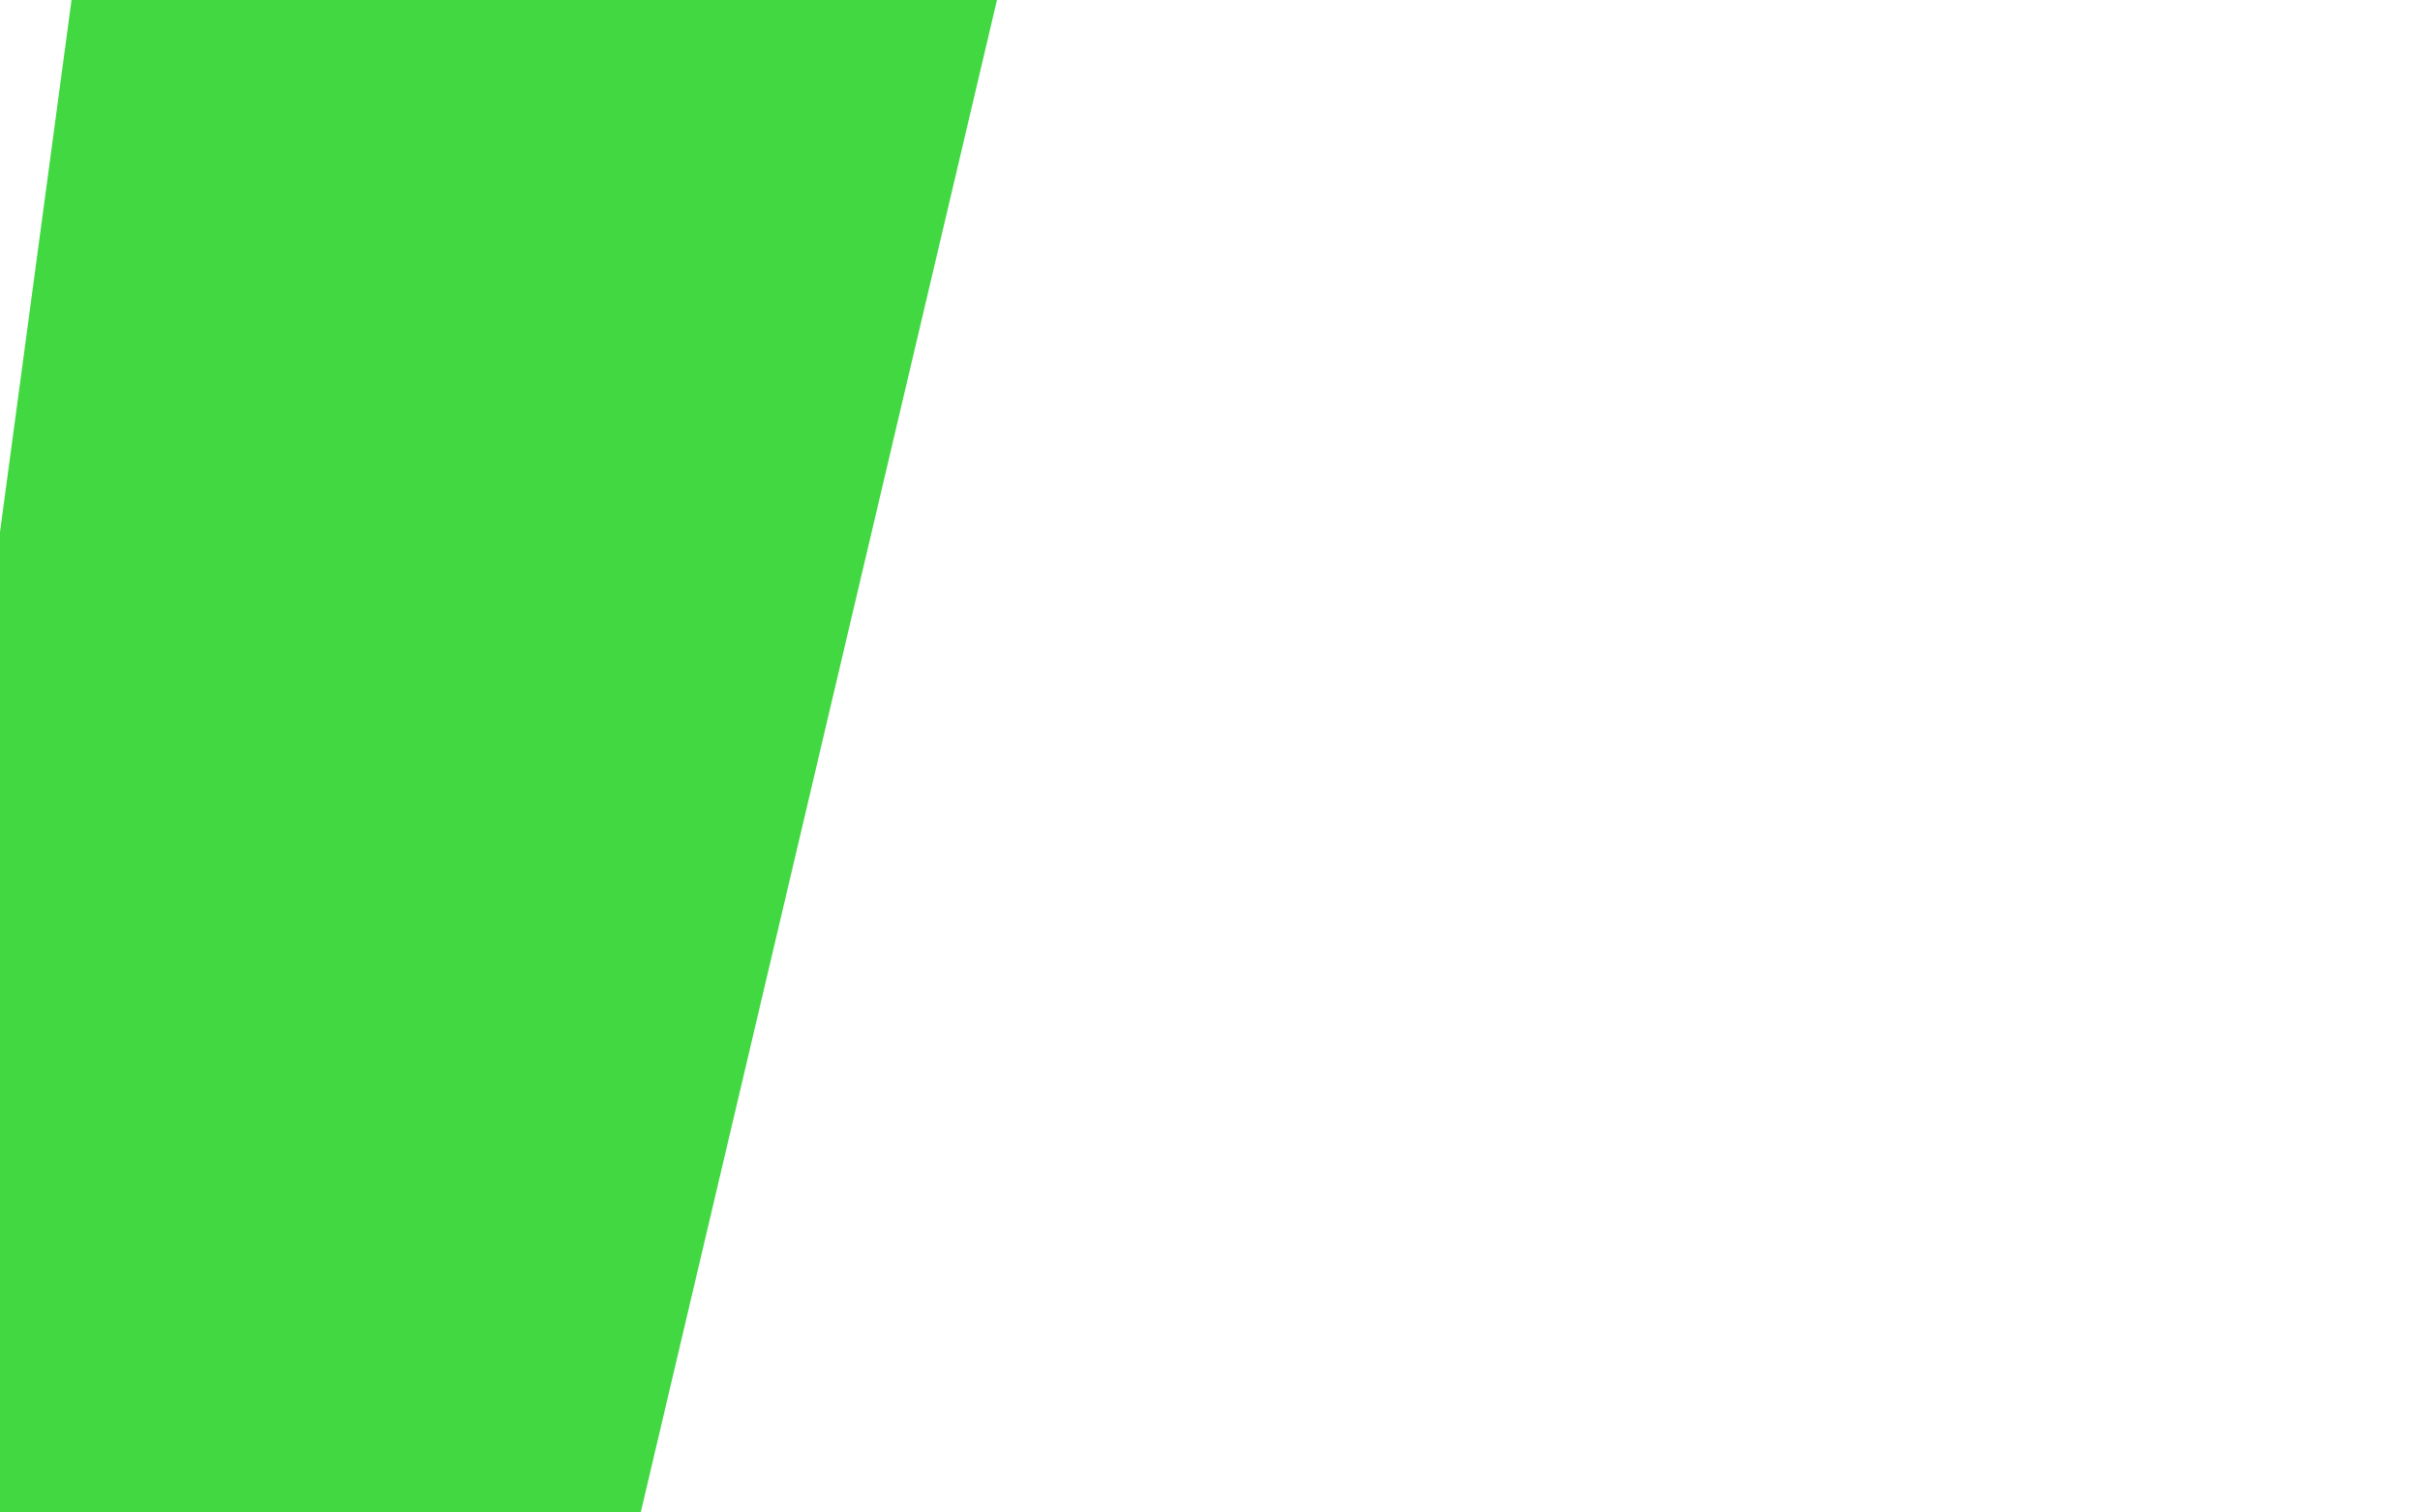
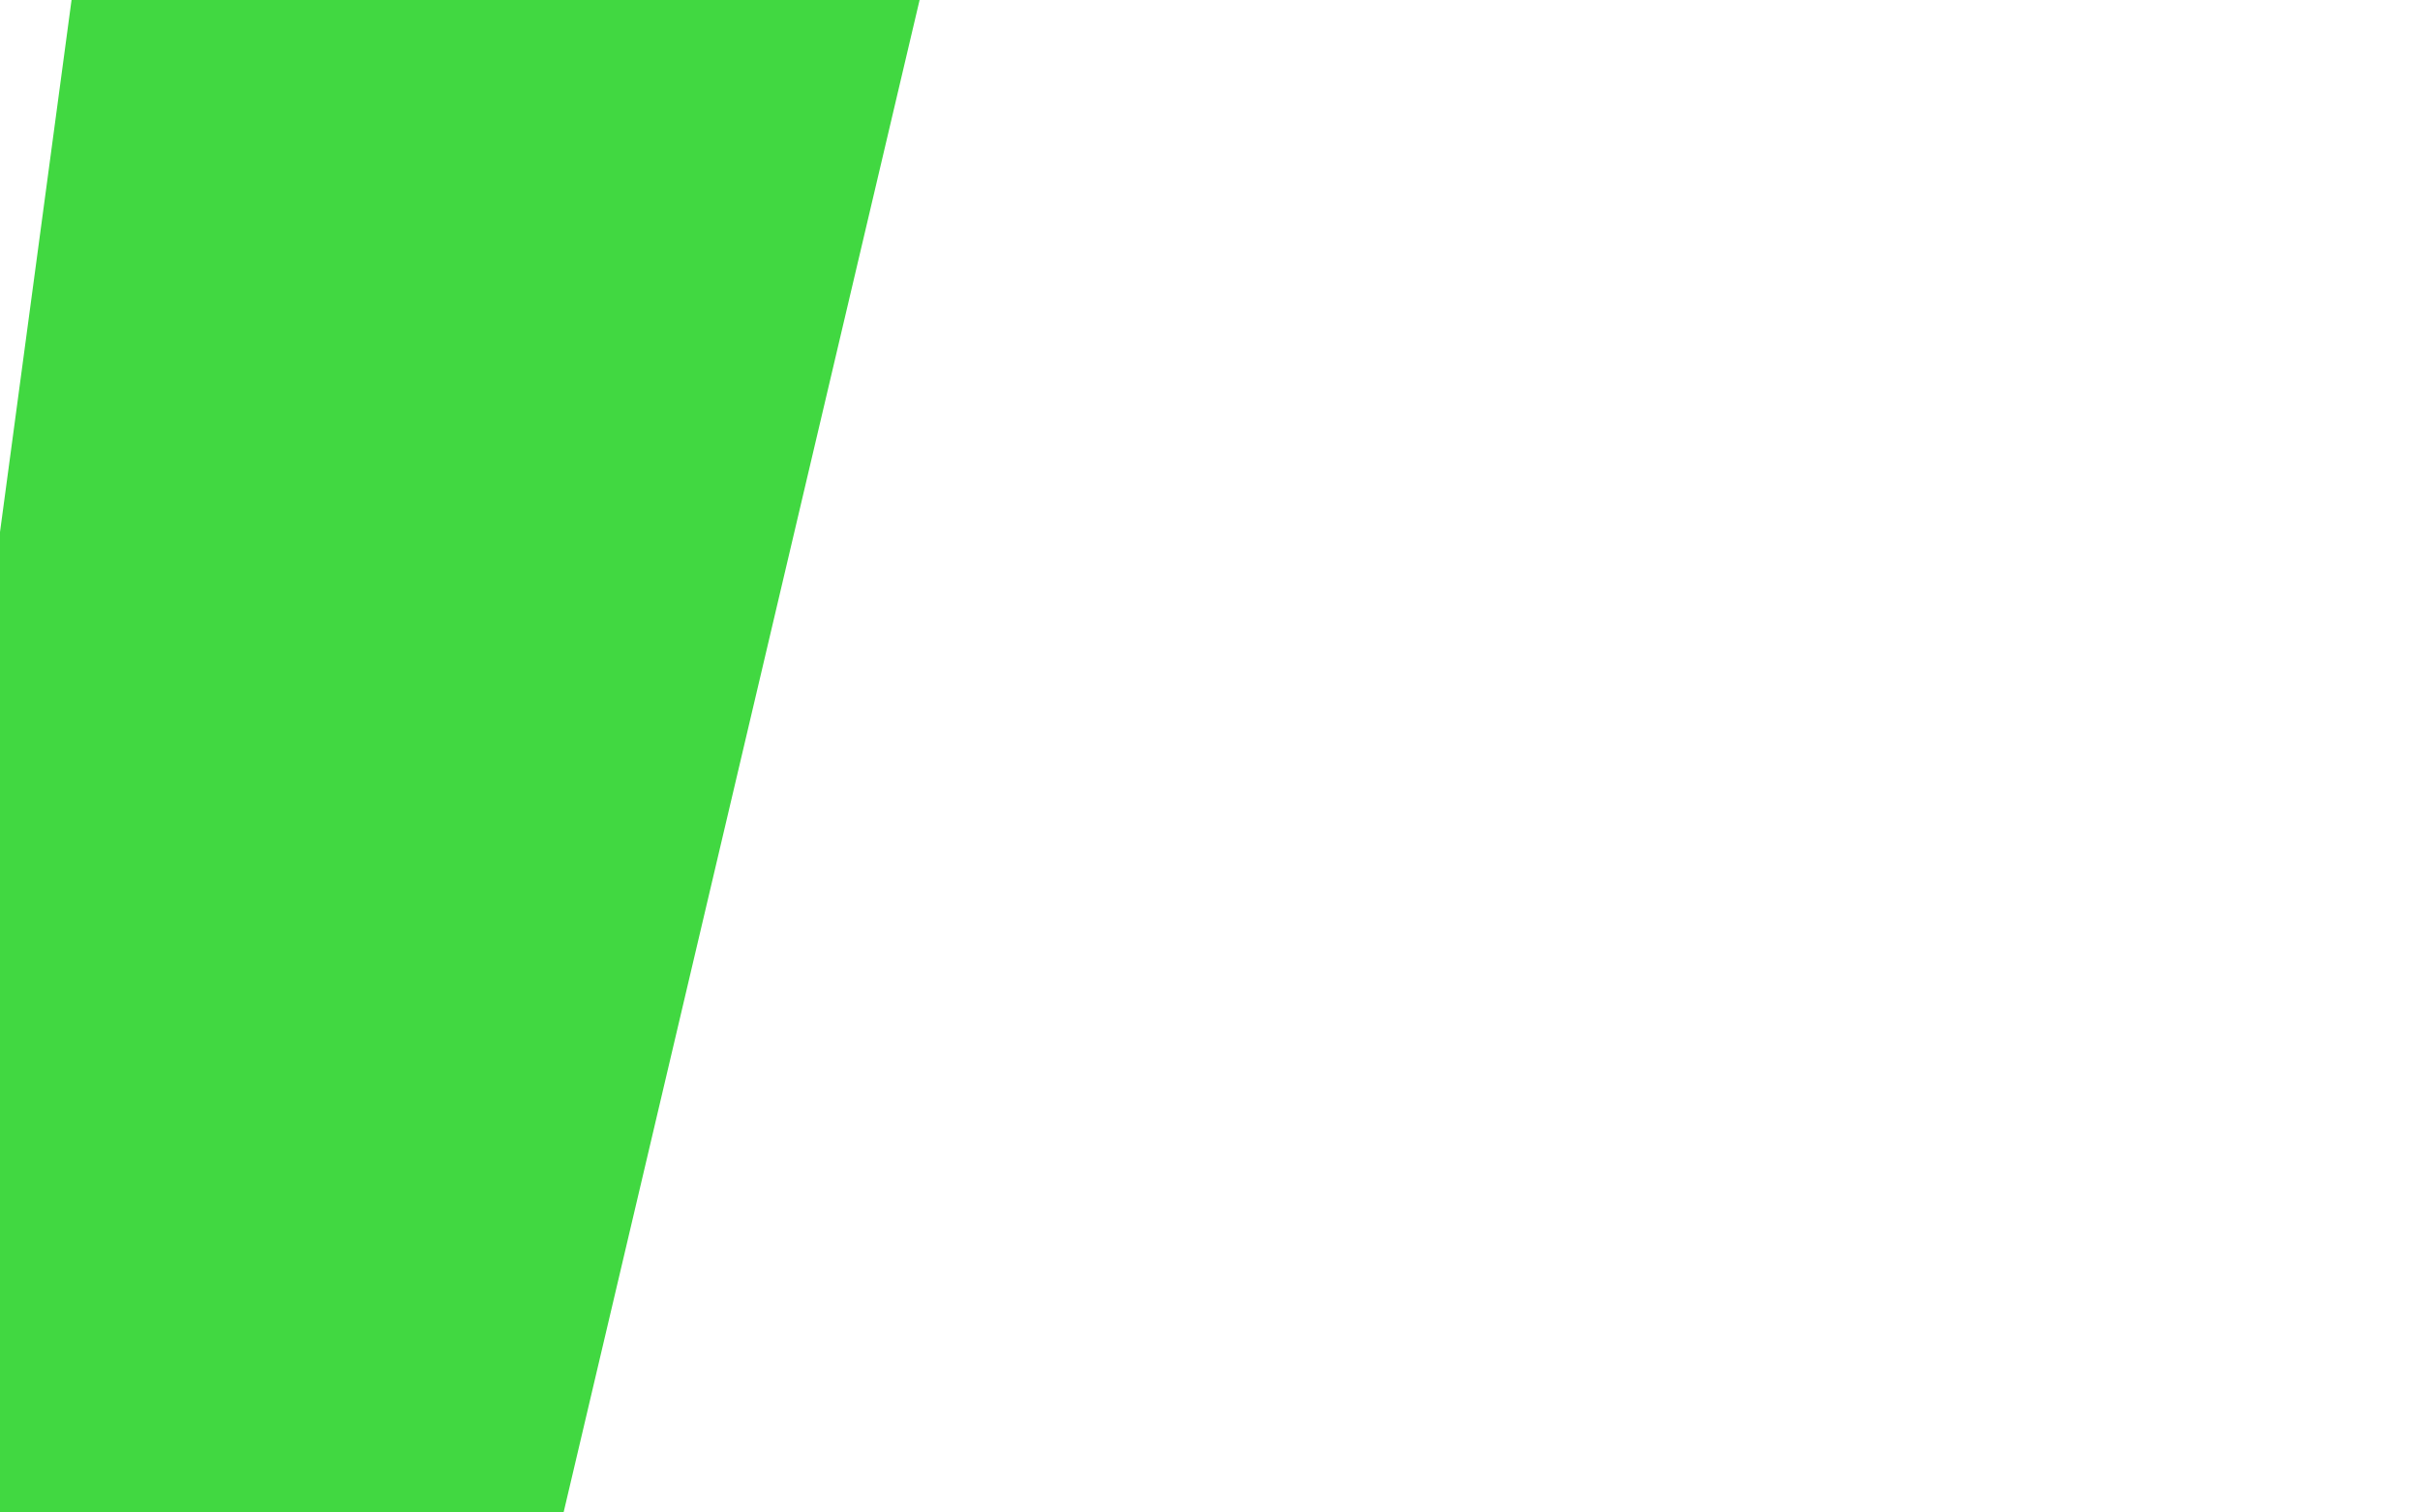
<svg xmlns="http://www.w3.org/2000/svg" width="800" height="500" version="1.1" style="stroke-antialiasing: false">
  <desc>This SVG has been created on https://colorillo.com/</desc>
-   <rect x="0" y="0" width="800" height="500" style="fill: rgb(255,255,255); stroke-width:0" />
  <polyline points="27,85 53,72 53,72 -50,509 -50,509 63,65 63,65 -50,529 -50,529 72,65 72,65 -50,547 -50,547 77,65 77,65 -50,564 -50,564 82,65 82,65 -50,579 -50,579 87,65 87,65 -50,594 -50,594 92,65 92,65 -50,607 -50,607 97,65 -50,620 102,65 -50,634 107,65 -50,645 115,65 -50,655 122,65 -45,667 130,65 -37,680 138,64 -28,690 148,59 -20,702 163,55 -10,710 173,52 -2,719 183,49 7,724 192,47 12,729 197,45 17,732 200,44 18,734 202,44 20,734 203,44 20,734 205,42 20,734 205,39 20,734 207,37 20,734 208,34 20,734 208,30 20,734 210,29 20,734 210,27 20,734 210,25 20,734 210,24 20,734 212,20 22,734 213,19 23,734 215,17 28,734 217,12 30,734 218,10 32,734 222,10 33,734 223,9 37,734 227,9 40,734 232,9 43,734 237,9 47,734 240,9 50,734 243,9 53,734 247,9 55,732 248,9 57,732 250,9 58,732 252,9 60,732 253,9 62,730 255,9 63,730 253,9 60,724 247,9 57,722 240,9 52,720 233,9 47,719 225,9 42,715 217,7 35,714 210,4 28,710 202,2 20,707 193,0 15,704 187,-1 7,700 178,-5 0,697 170,-6 -8,694 162,-10 -17,689 150,-11 -25,685 140,-15 -33,680 132,-16 -45,675 122,-20 -50,672 112,-23 -50,664 103,-25 -50,660 93,-26 -50,654 83,-28 -50,649 73,-31 -50,644 65,-33 -50,640 58,-35 -50,635 52,-36 -50,632 47,-38 -50,629 43,-39 -50,624 40,-40 -50,617" style="fill: none; stroke: #41d841; stroke-width: 15; stroke-linejoin: round; stroke-linecap: round; stroke-antialiasing: false; stroke-antialias: 0; opacity: 1.0" />
  <polyline points="27,85 53,72 53,72 -50,509 -50,509 63,65 63,65 -50,529 -50,529 72,65 72,65 -50,547 -50,547 77,65 77,65 -50,564 -50,564 82,65 82,65 -50,579 -50,579 87,65 87,65 -50,594 -50,594 92,65 92,65 -50,607 97,65 -50,620 102,65 -50,634 107,65 -50,645 115,65 -50,655 122,65 -45,667 130,65 -37,680 138,64 -28,690 148,59 -20,702 163,55 -10,710 173,52 -2,719 183,49 7,724 192,47 12,729 197,45 17,732 200,44 18,734 202,44 20,734 203,44 20,734 205,42 20,734 205,39 20,734 207,37 20,734 208,34 20,734 208,30 20,734 210,29 20,734 210,27 20,734 210,25 20,734 210,24 20,734 212,20 22,734 213,19 23,734 215,17 28,734 217,12 30,734 218,10 32,734 222,10 33,734 223,9 37,734 227,9 40,734 232,9 43,734 237,9 47,734 240,9 50,734 243,9 53,734 247,9 55,732 248,9 57,732 250,9 58,732 252,9 60,732 253,9 62,730 255,9 63,730 253,9 60,724 247,9 57,722 240,9 52,720 233,9 47,719 225,9 42,715 217,7 35,714 210,4 28,710 202,2 20,707 193,0 15,704 187,-1 7,700 178,-5 0,697 170,-6 -8,694 162,-10 -17,689 150,-11 -25,685 140,-15 -33,680 132,-16 -45,675 122,-20 -50,672 112,-23 -50,664 103,-25 -50,660 93,-26 -50,654 83,-28 -50,649 73,-31 -50,644 65,-33 -50,640 58,-35 -50,635 52,-36 -50,632 47,-38 -50,629 43,-39 -50,624 40,-40 -50,617 38,-42 -50,604 37,-43 37,-45" style="fill: none; stroke: #41d841; stroke-width: 15; stroke-linejoin: round; stroke-linecap: round; stroke-antialiasing: false; stroke-antialias: 0; opacity: 1.0" />
-   <polyline points="210,197 193,197 193,197 182,197 182,197 172,197 172,197 163,197 163,197 152,195 152,195 142,195 142,195 132,192 132,192 122,189 110,185 98,180 87,175 77,170 68,165 58,162" style="fill: none; stroke: #41d841; stroke-width: 15; stroke-linejoin: round; stroke-linecap: round; stroke-antialiasing: false; stroke-antialias: 0; opacity: 1.0" />
-   <polyline points="210,197 193,197 193,197 182,197 182,197 172,197 172,197 163,197 163,197 152,195 152,195 142,195 142,195 132,192 122,189 110,185 98,180 87,175 77,170 68,165 58,162 50,159 43,155 37,152" style="fill: none; stroke: #41d841; stroke-width: 15; stroke-linejoin: round; stroke-linecap: round; stroke-antialiasing: false; stroke-antialias: 0; opacity: 1.0" />
  <polyline points="48,376 53,388 53,388 130,13 130,13 53,394 53,394 130,13 130,13 53,401 53,401 130,13 130,13 53,409 53,409 147,7 147,7 53,417 53,417 151,7 151,7 53,426 53,426 155,7 155,7 53,433 53,433 159,7 159,7 54,439 163,7 56,444 166,6 59,448 170,6 61,451 174,6 65,455 177,6 69,459 181,4 72,464 186,4 78,469 192,3 83,473 198,2 88,478 205,-2 93,486 212,-3 97,492 219,-5 100,499 227,-8 104,506 234,-9 108,514 238,-10 110,520 243,-11 113,525 247,-13 115,531 251,-14 116,535 254,-14 119,538 258,-16 120,542 262,-16 121,545 265,-19 122,550 269,-19 124,554 273,-20 126,559 276,-21 127,564 280,-22 129,570 285,-24 130,577 289,-25" style="fill: none; stroke: #41d841; stroke-width: 15; stroke-linejoin: round; stroke-linecap: round; stroke-antialiasing: false; stroke-antialias: 0; opacity: 1.0" />
  <polyline points="48,376 53,388 53,388 130,13 130,13 53,394 53,394 130,13 130,13 53,401 53,401 130,13 130,13 53,409 53,409 147,7 147,7 53,417 53,417 151,7 151,7 53,426 53,426 155,7 155,7 53,433 53,433 159,7 54,439 163,7 56,444 166,6 59,448 170,6 61,451 174,6 65,455 177,6 69,459 181,4 72,464 186,4 78,469 192,3 83,473 198,2 88,478 205,-2 93,486 212,-3 97,492 219,-5 100,499 227,-8 104,506 234,-9 108,514 238,-10 110,520 243,-11 113,525 247,-13 115,531 251,-14 116,535 254,-14 119,538 258,-16 120,542 262,-16 121,545 265,-19 122,550 269,-19 124,554 273,-20 126,559 276,-21 127,564 280,-22 129,570 285,-24 130,577 289,-25 131,583 291,-26 131,587 292,-26 131,589 293,-26" style="fill: none; stroke: #41d841; stroke-width: 15; stroke-linejoin: round; stroke-linecap: round; stroke-antialiasing: false; stroke-antialias: 0; opacity: 1.0" />
  <polyline points="105,4 127,-4 127,-4 -1,483 -1,483 135,-4 135,-4 6,489 6,489 142,-4 142,-4 15,495 15,495 152,-4 152,-4 22,504 22,504 159,-4 159,-4 31,510 31,510 168,-4 168,-4 41,517 41,517 177,-4 177,-4 49,524 49,524 187,-4 58,531 197,-4 66,539 207,-4 76,549 216,-5 83,558 227,-7 91,565 237,-9 97,572 246,-10 104,580 253,-11 110,587 262,-14 116,594 270,-16 121,600 279,-18 129,607 286,-19 135,614 293,-20 141,622 301,-20 148,630" style="fill: none; stroke: #41d841; stroke-width: 15; stroke-linejoin: round; stroke-linecap: round; stroke-antialiasing: false; stroke-antialias: 0; opacity: 1.0" />
-   <polyline points="105,4 127,-4 127,-4 -1,483 -1,483 135,-4 135,-4 6,489 6,489 142,-4 142,-4 15,495 15,495 152,-4 152,-4 22,504 22,504 159,-4 159,-4 31,510 31,510 168,-4 168,-4 41,517 41,517 177,-4 177,-4 49,524 187,-4 58,531 197,-4 66,539 207,-4 76,549 216,-5 83,558 227,-7 91,565 237,-9 97,572 246,-10 104,580 253,-11 110,587 262,-14 116,594 270,-16 121,600 279,-18 129,607 286,-19 135,614 293,-20 141,622 301,-20 148,630 308,-21 154,637 314,-21 159,642 319,-22 164,647 321,-24 168,649 324,-25 169,649 328,-26" style="fill: none; stroke: #41d841; stroke-width: 15; stroke-linejoin: round; stroke-linecap: round; stroke-antialiasing: false; stroke-antialias: 0; opacity: 1.0" />
</svg>